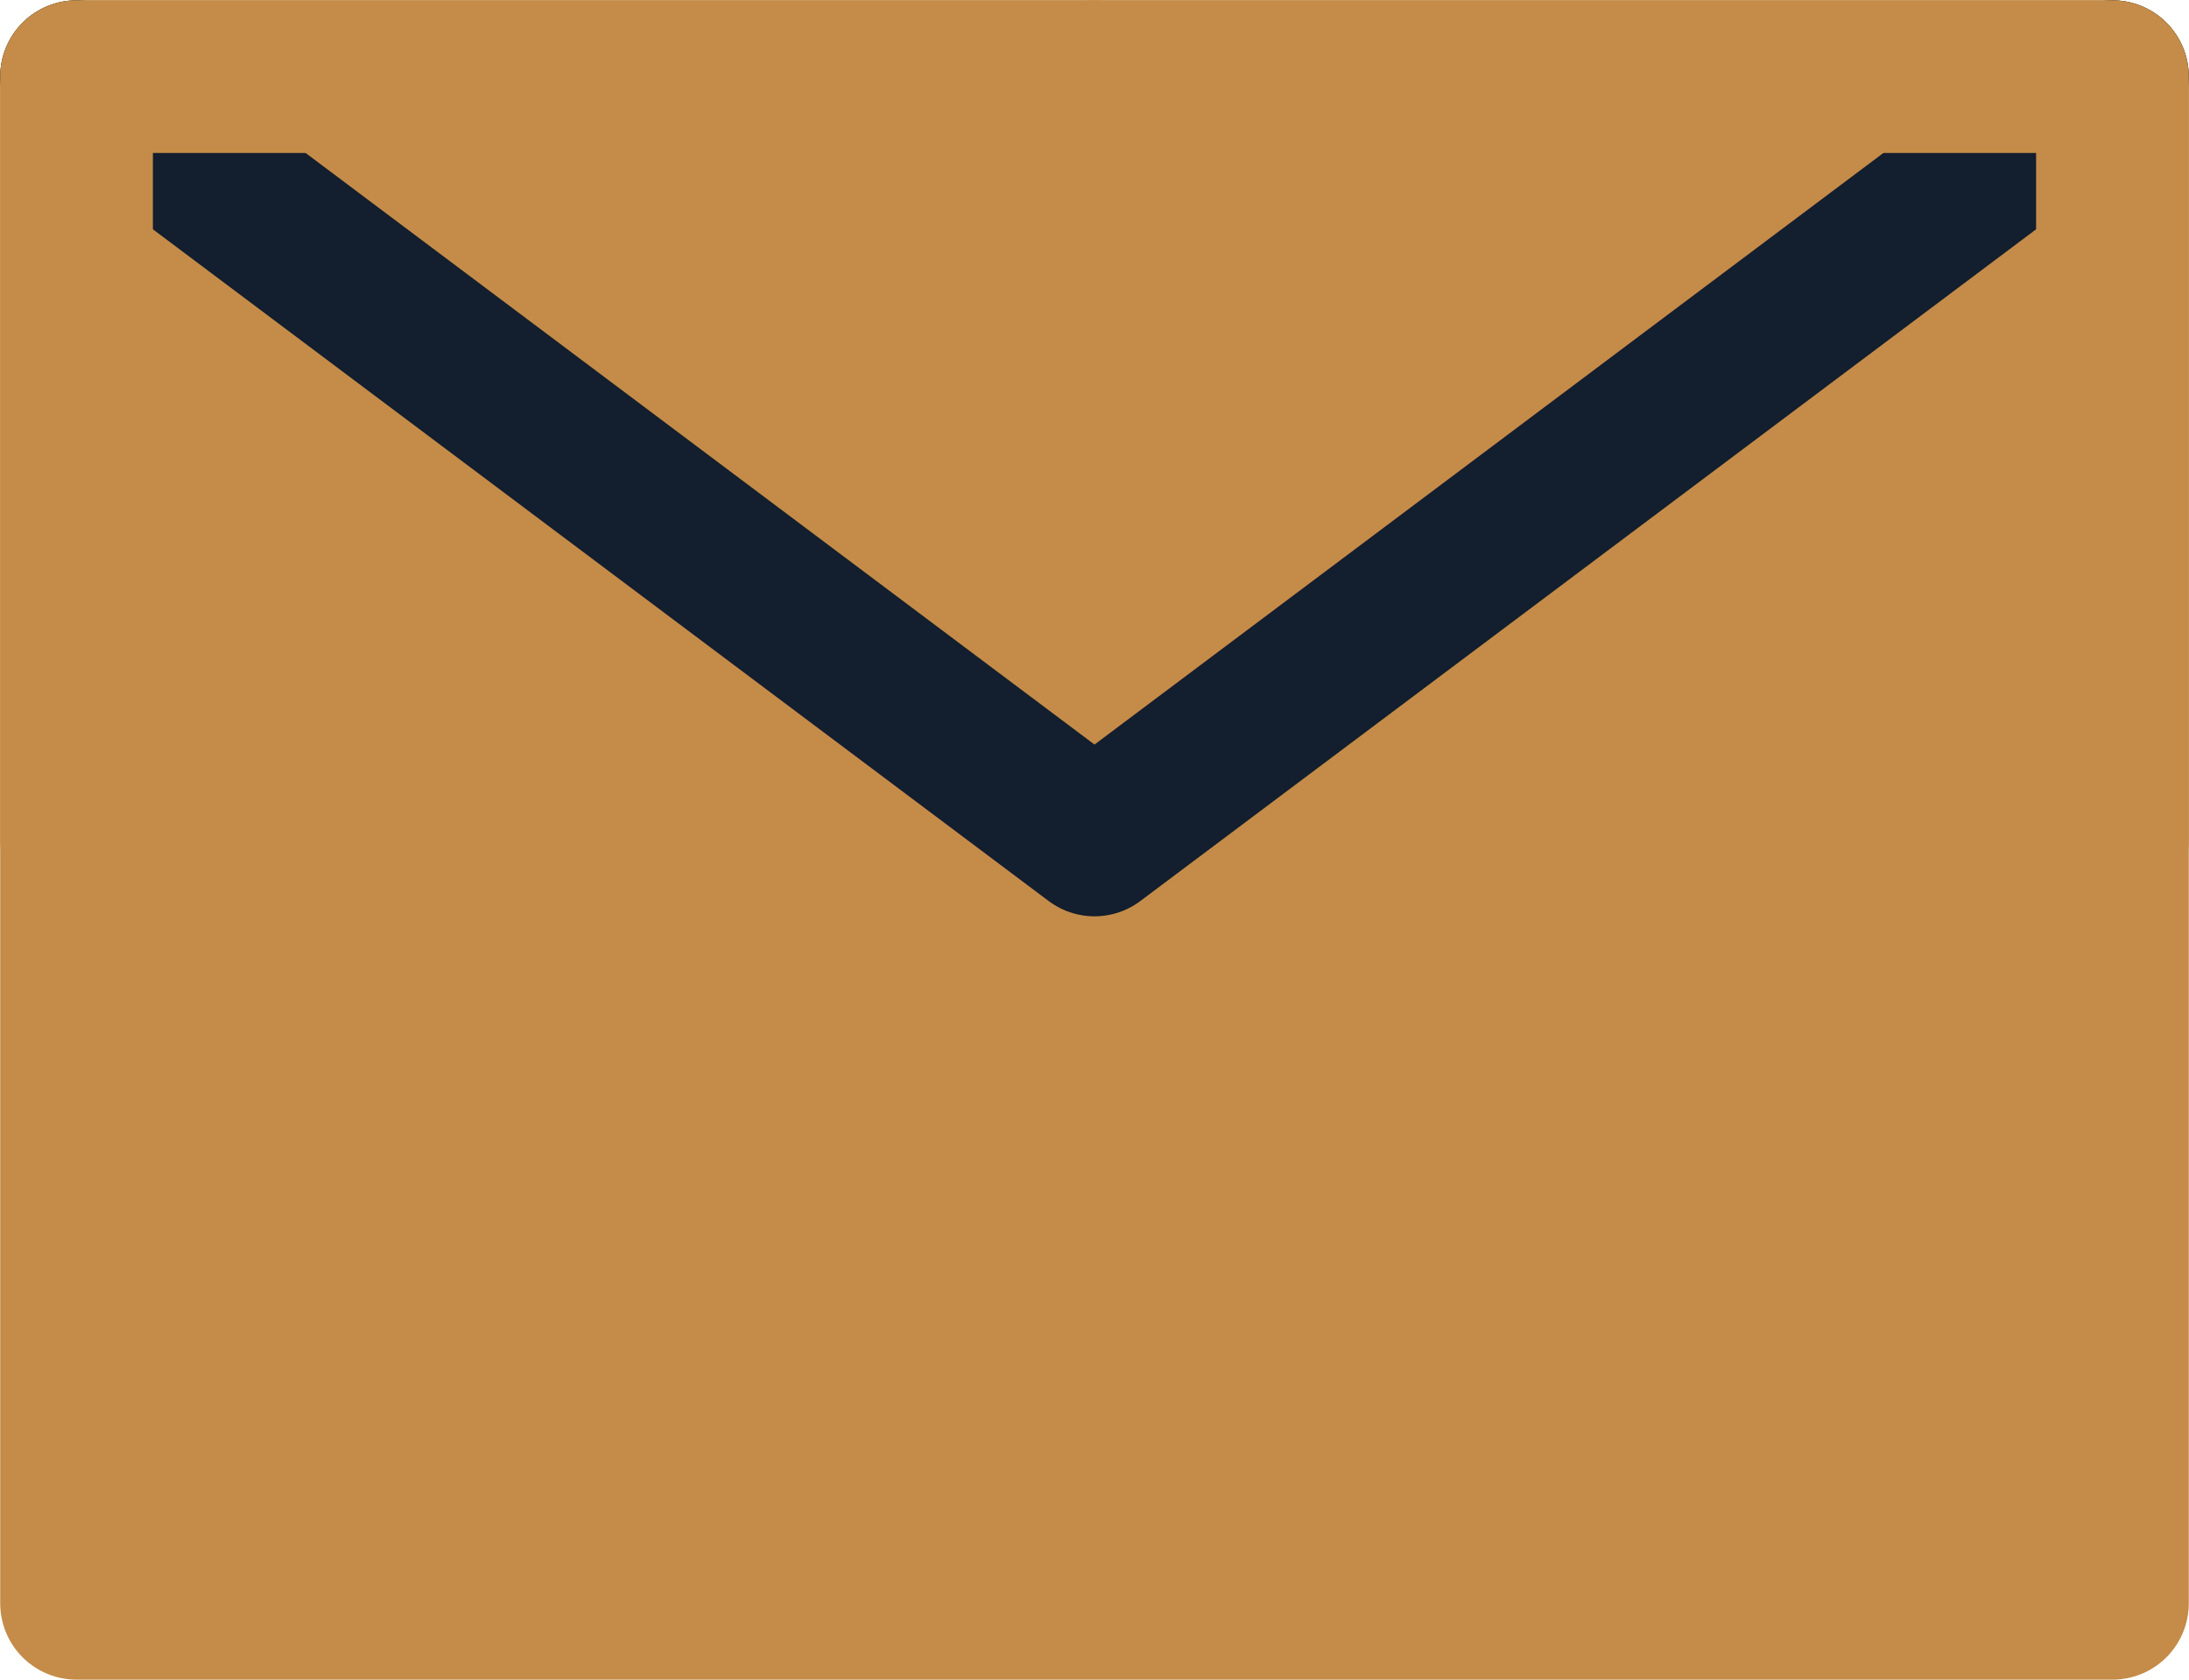
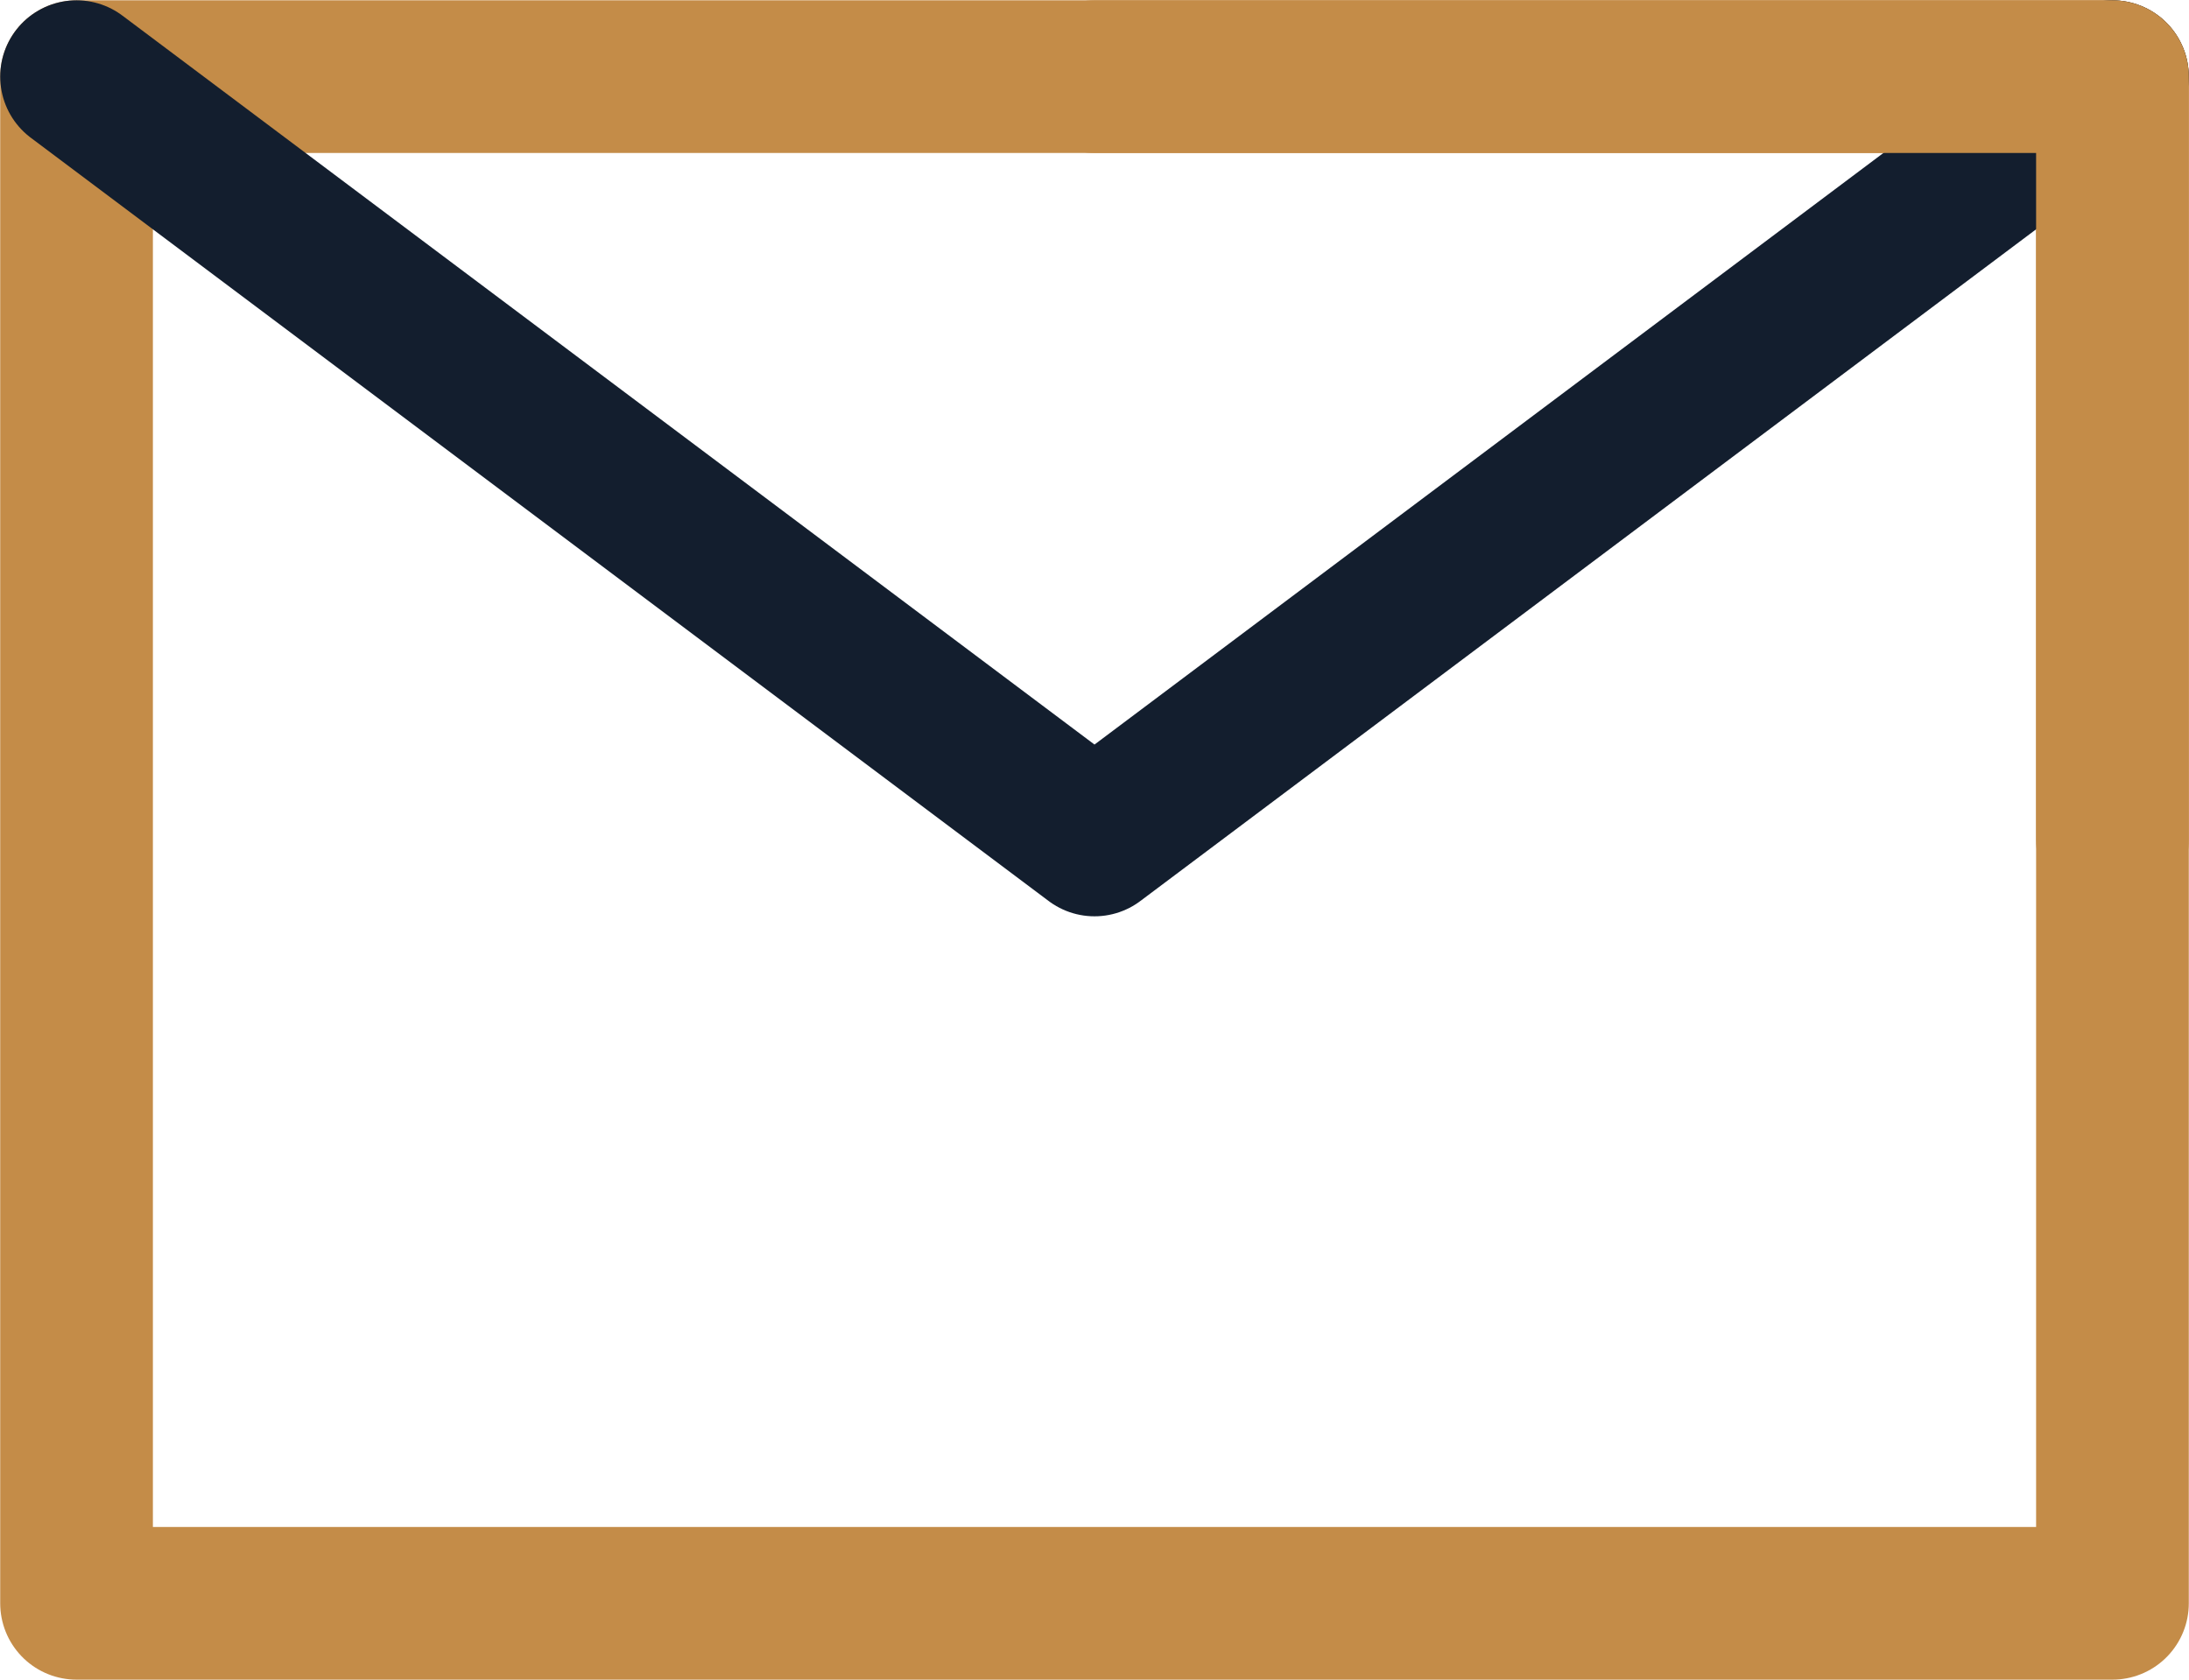
<svg xmlns="http://www.w3.org/2000/svg" viewBox="0 0 21.504 16.503" width="21.504" height="16.503" fill="none">
  <g id="Group 335191">
-     <path id="path" d="M0.752 15.753L20.752 15.753L20.752 8.253L20.752 0.753L10.752 0.753L0.752 0.753L0.752 8.253L0.752 15.753Z" fill="rgb(196,140,72)" fill-rule="nonzero" />
    <path id="path" d="M20.752 15.753L20.752 8.253L20.752 0.753L10.752 0.753L0.752 0.753L0.752 8.253L0.752 15.753L20.752 15.753Z" fill-rule="nonzero" stroke="rgb(196,140,72)" stroke-linejoin="round" stroke-width="1.5" />
    <path id="path" d="M0.752 0.753L10.752 8.253L20.752 0.753" stroke="rgb(19,30,46)" stroke-linecap="round" stroke-linejoin="round" stroke-width="1.5" />
-     <path id="path" d="M10.752 0.753L0.752 0.753L0.752 8.253" stroke="rgb(196,140,72)" stroke-linecap="round" stroke-linejoin="round" stroke-width="1.5" />
    <path id="path" d="M20.752 8.253L20.752 0.753L10.752 0.753" stroke="rgb(196,140,72)" stroke-linecap="round" stroke-linejoin="round" stroke-width="1.5" />
  </g>
</svg>